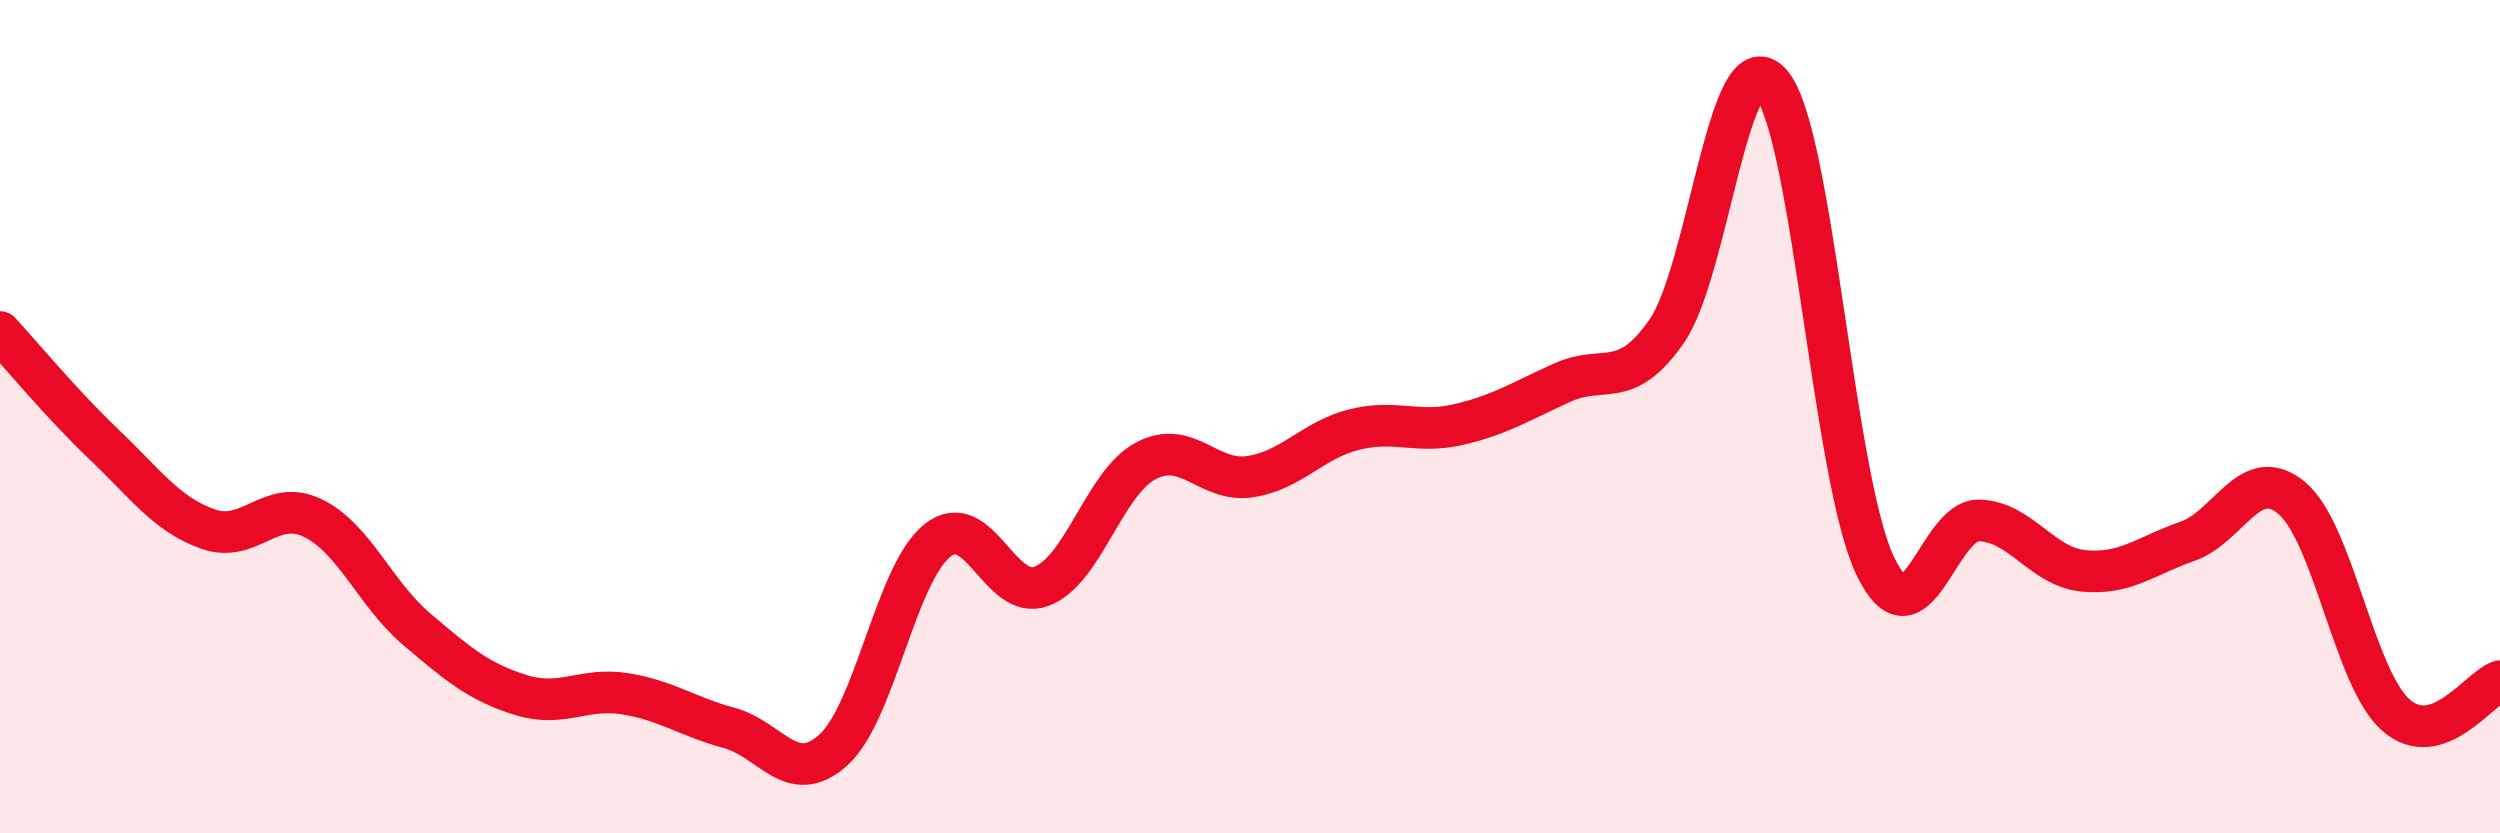
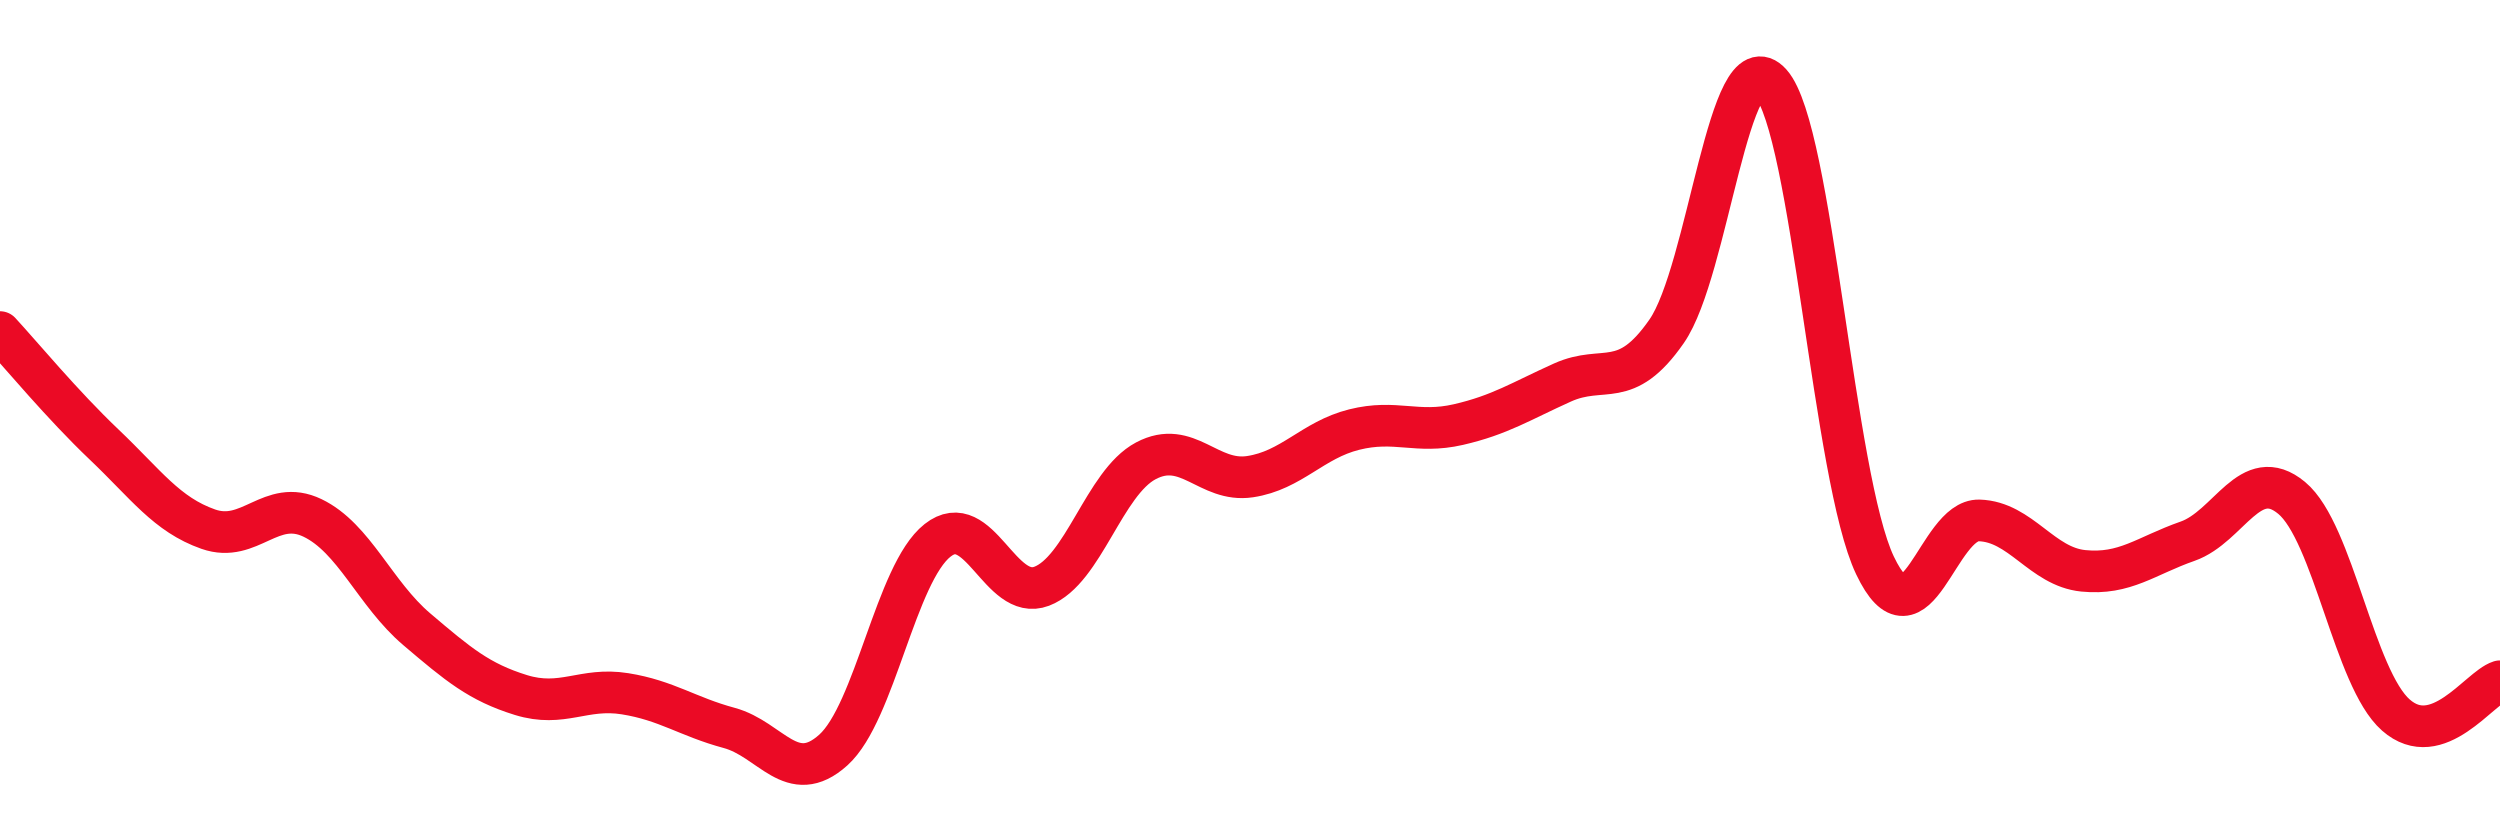
<svg xmlns="http://www.w3.org/2000/svg" width="60" height="20" viewBox="0 0 60 20">
-   <path d="M 0,7.97 C 0.5,8.51 1.5,9.72 2.5,10.67 C 3.5,11.62 4,12.35 5,12.7 C 6,13.05 6.5,11.95 7.5,12.43 C 8.5,12.91 9,14.25 10,15.1 C 11,15.95 11.5,16.37 12.5,16.68 C 13.5,16.99 14,16.49 15,16.65 C 16,16.81 16.5,17.2 17.5,17.47 C 18.5,17.74 19,18.9 20,18 C 21,17.1 21.5,13.76 22.5,12.97 C 23.5,12.18 24,14.45 25,14.07 C 26,13.69 26.5,11.59 27.5,11.06 C 28.5,10.53 29,11.59 30,11.44 C 31,11.29 31.5,10.56 32.5,10.31 C 33.5,10.06 34,10.42 35,10.19 C 36,9.96 36.5,9.63 37.5,9.18 C 38.5,8.73 39,9.39 40,7.95 C 41,6.51 41.5,0.88 42.5,2 C 43.5,3.12 44,11.47 45,13.57 C 46,15.67 46.5,12.46 47.5,12.49 C 48.5,12.52 49,13.6 50,13.7 C 51,13.8 51.5,13.34 52.5,12.99 C 53.5,12.64 54,11.12 55,11.95 C 56,12.78 56.5,16.28 57.5,17.16 C 58.5,18.04 59.5,16.51 60,16.35L60 20L0 20Z" fill="#EB0A25" opacity="0.1" stroke-linecap="round" stroke-linejoin="round" />
  <path d="M 0,7.97 C 0.5,8.51 1.5,9.72 2.5,10.67 C 3.5,11.62 4,12.35 5,12.7 C 6,13.05 6.5,11.95 7.5,12.43 C 8.5,12.91 9,14.25 10,15.1 C 11,15.95 11.5,16.37 12.5,16.68 C 13.5,16.99 14,16.49 15,16.65 C 16,16.81 16.5,17.2 17.5,17.47 C 18.5,17.74 19,18.9 20,18 C 21,17.1 21.5,13.76 22.5,12.97 C 23.5,12.18 24,14.45 25,14.07 C 26,13.69 26.5,11.59 27.5,11.06 C 28.5,10.53 29,11.59 30,11.44 C 31,11.29 31.5,10.56 32.5,10.31 C 33.5,10.06 34,10.42 35,10.19 C 36,9.96 36.5,9.63 37.5,9.18 C 38.5,8.73 39,9.39 40,7.95 C 41,6.51 41.5,0.88 42.5,2 C 43.5,3.12 44,11.47 45,13.57 C 46,15.67 46.5,12.46 47.5,12.49 C 48.5,12.52 49,13.6 50,13.7 C 51,13.8 51.5,13.34 52.5,12.99 C 53.5,12.64 54,11.12 55,11.95 C 56,12.78 56.5,16.28 57.5,17.16 C 58.5,18.04 59.5,16.51 60,16.35" stroke="#EB0A25" stroke-width="1" fill="none" stroke-linecap="round" stroke-linejoin="round" />
</svg>